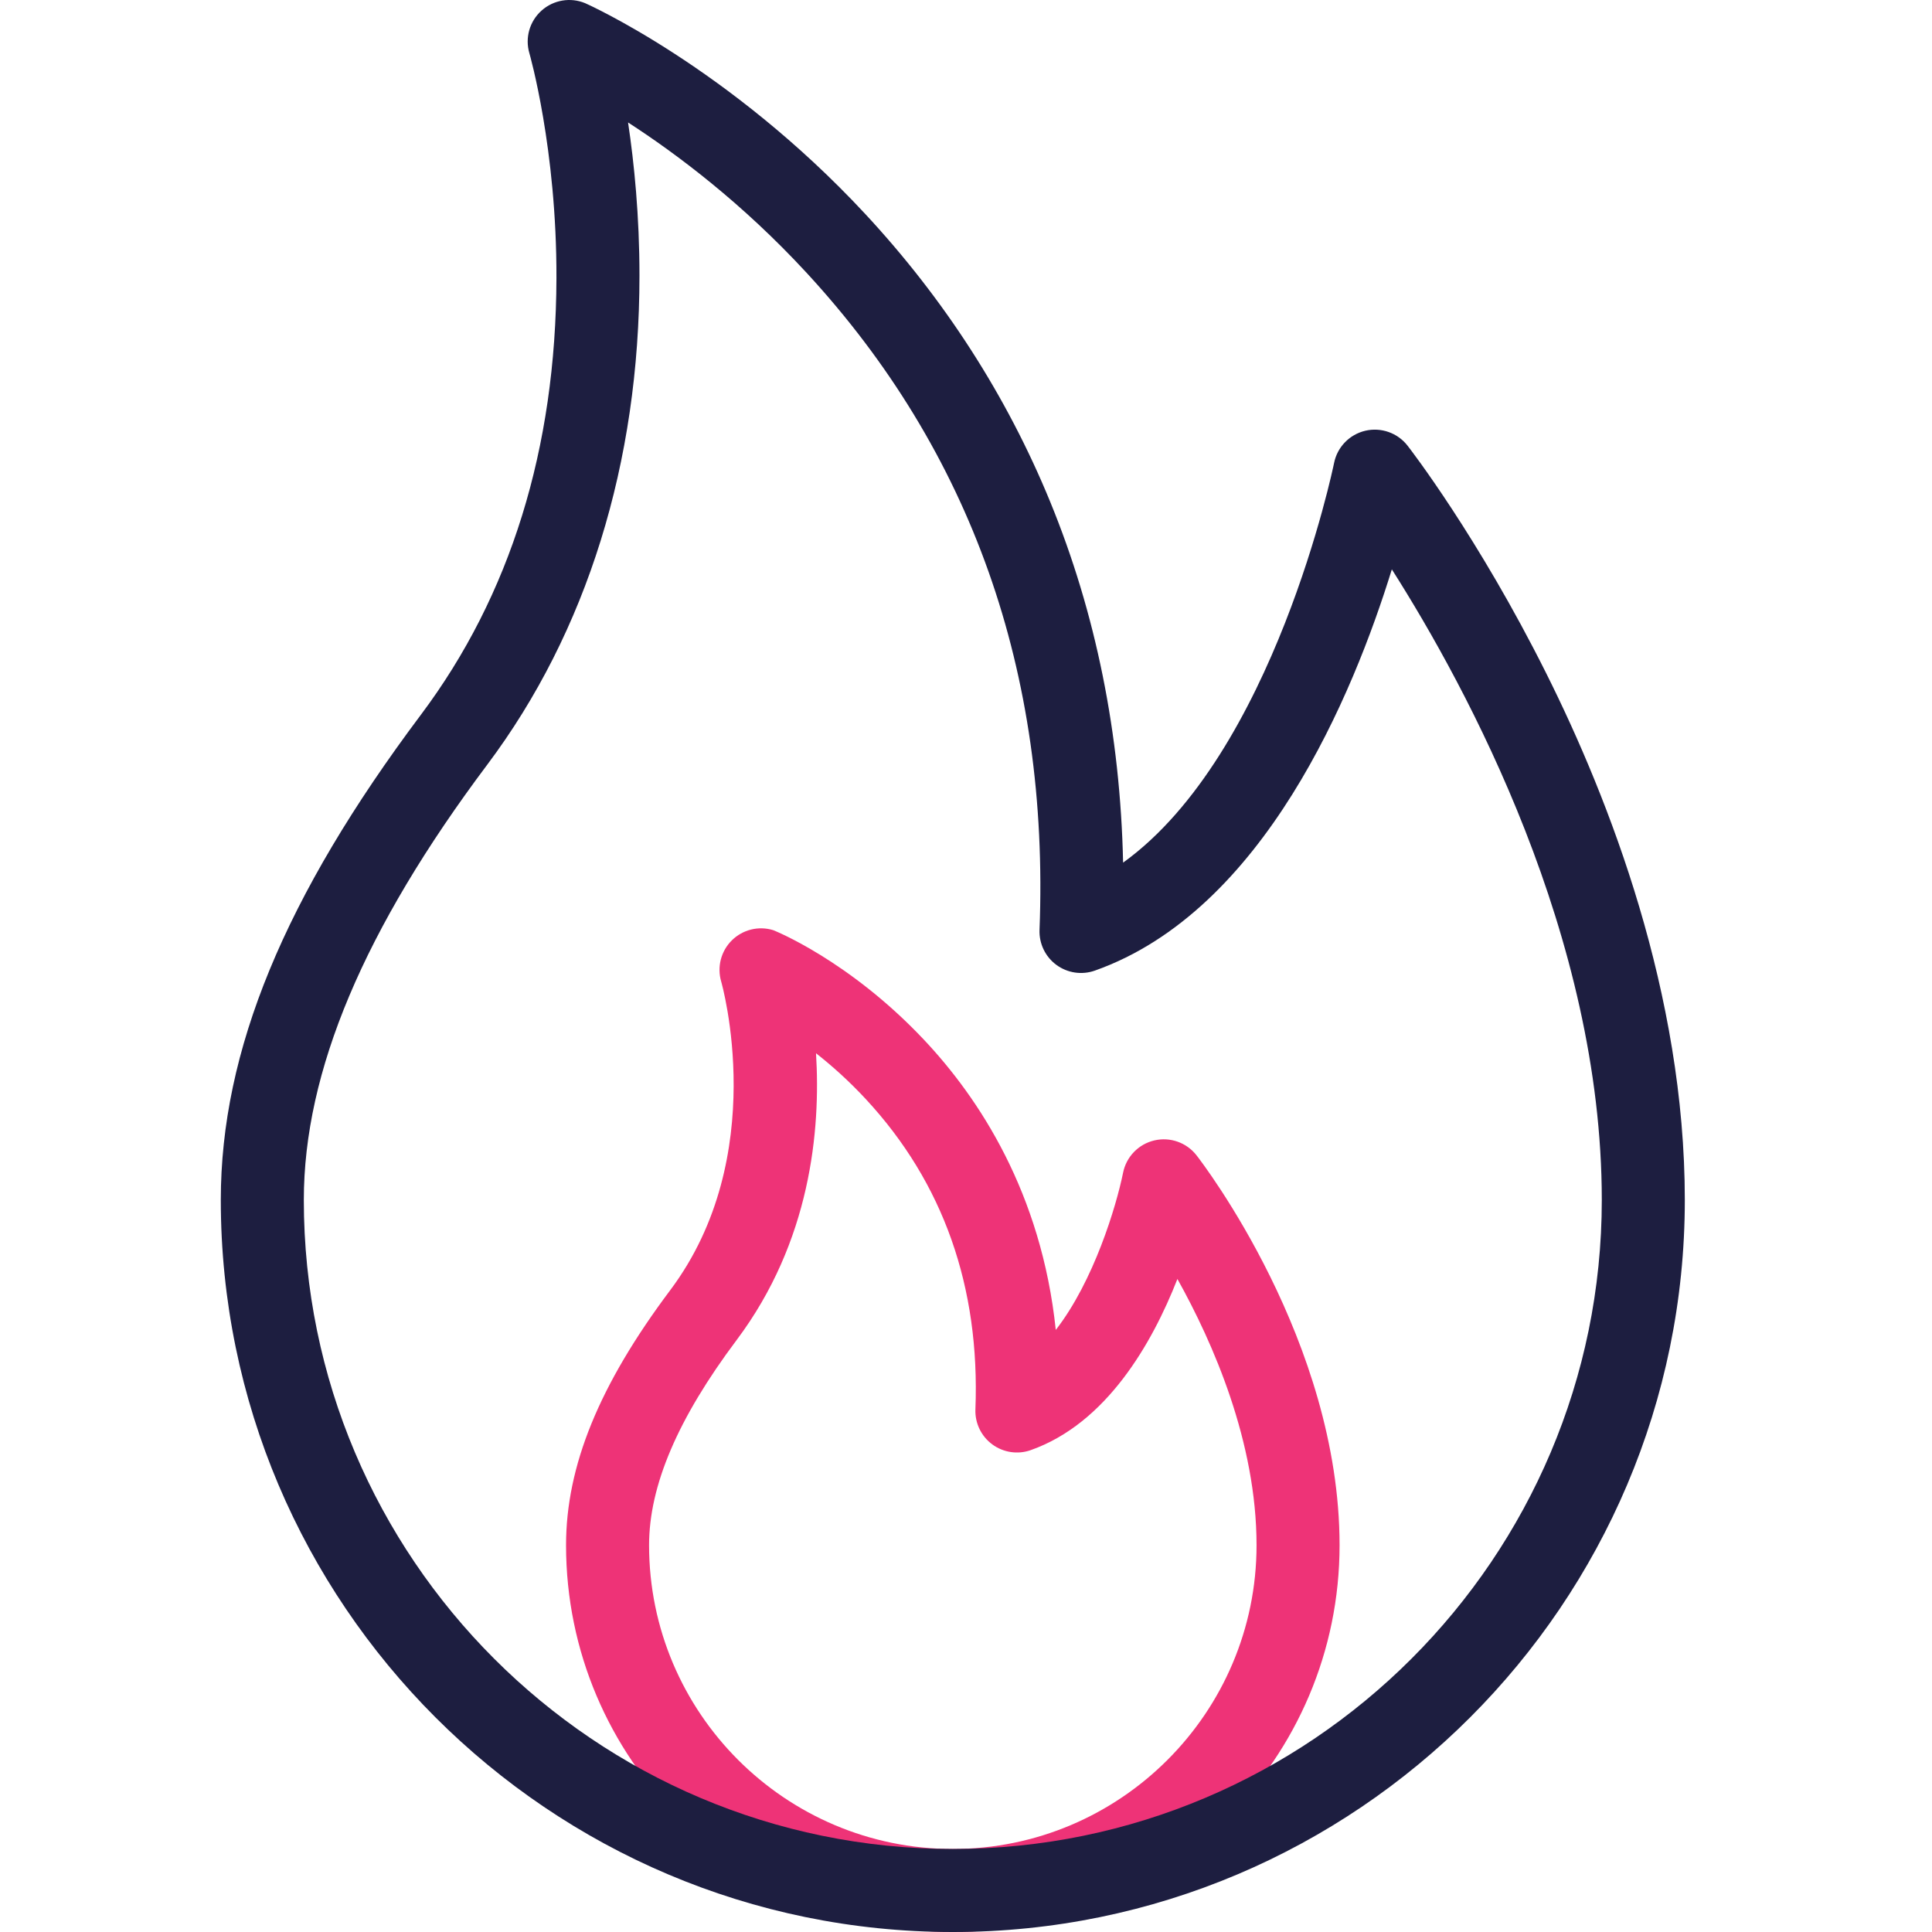
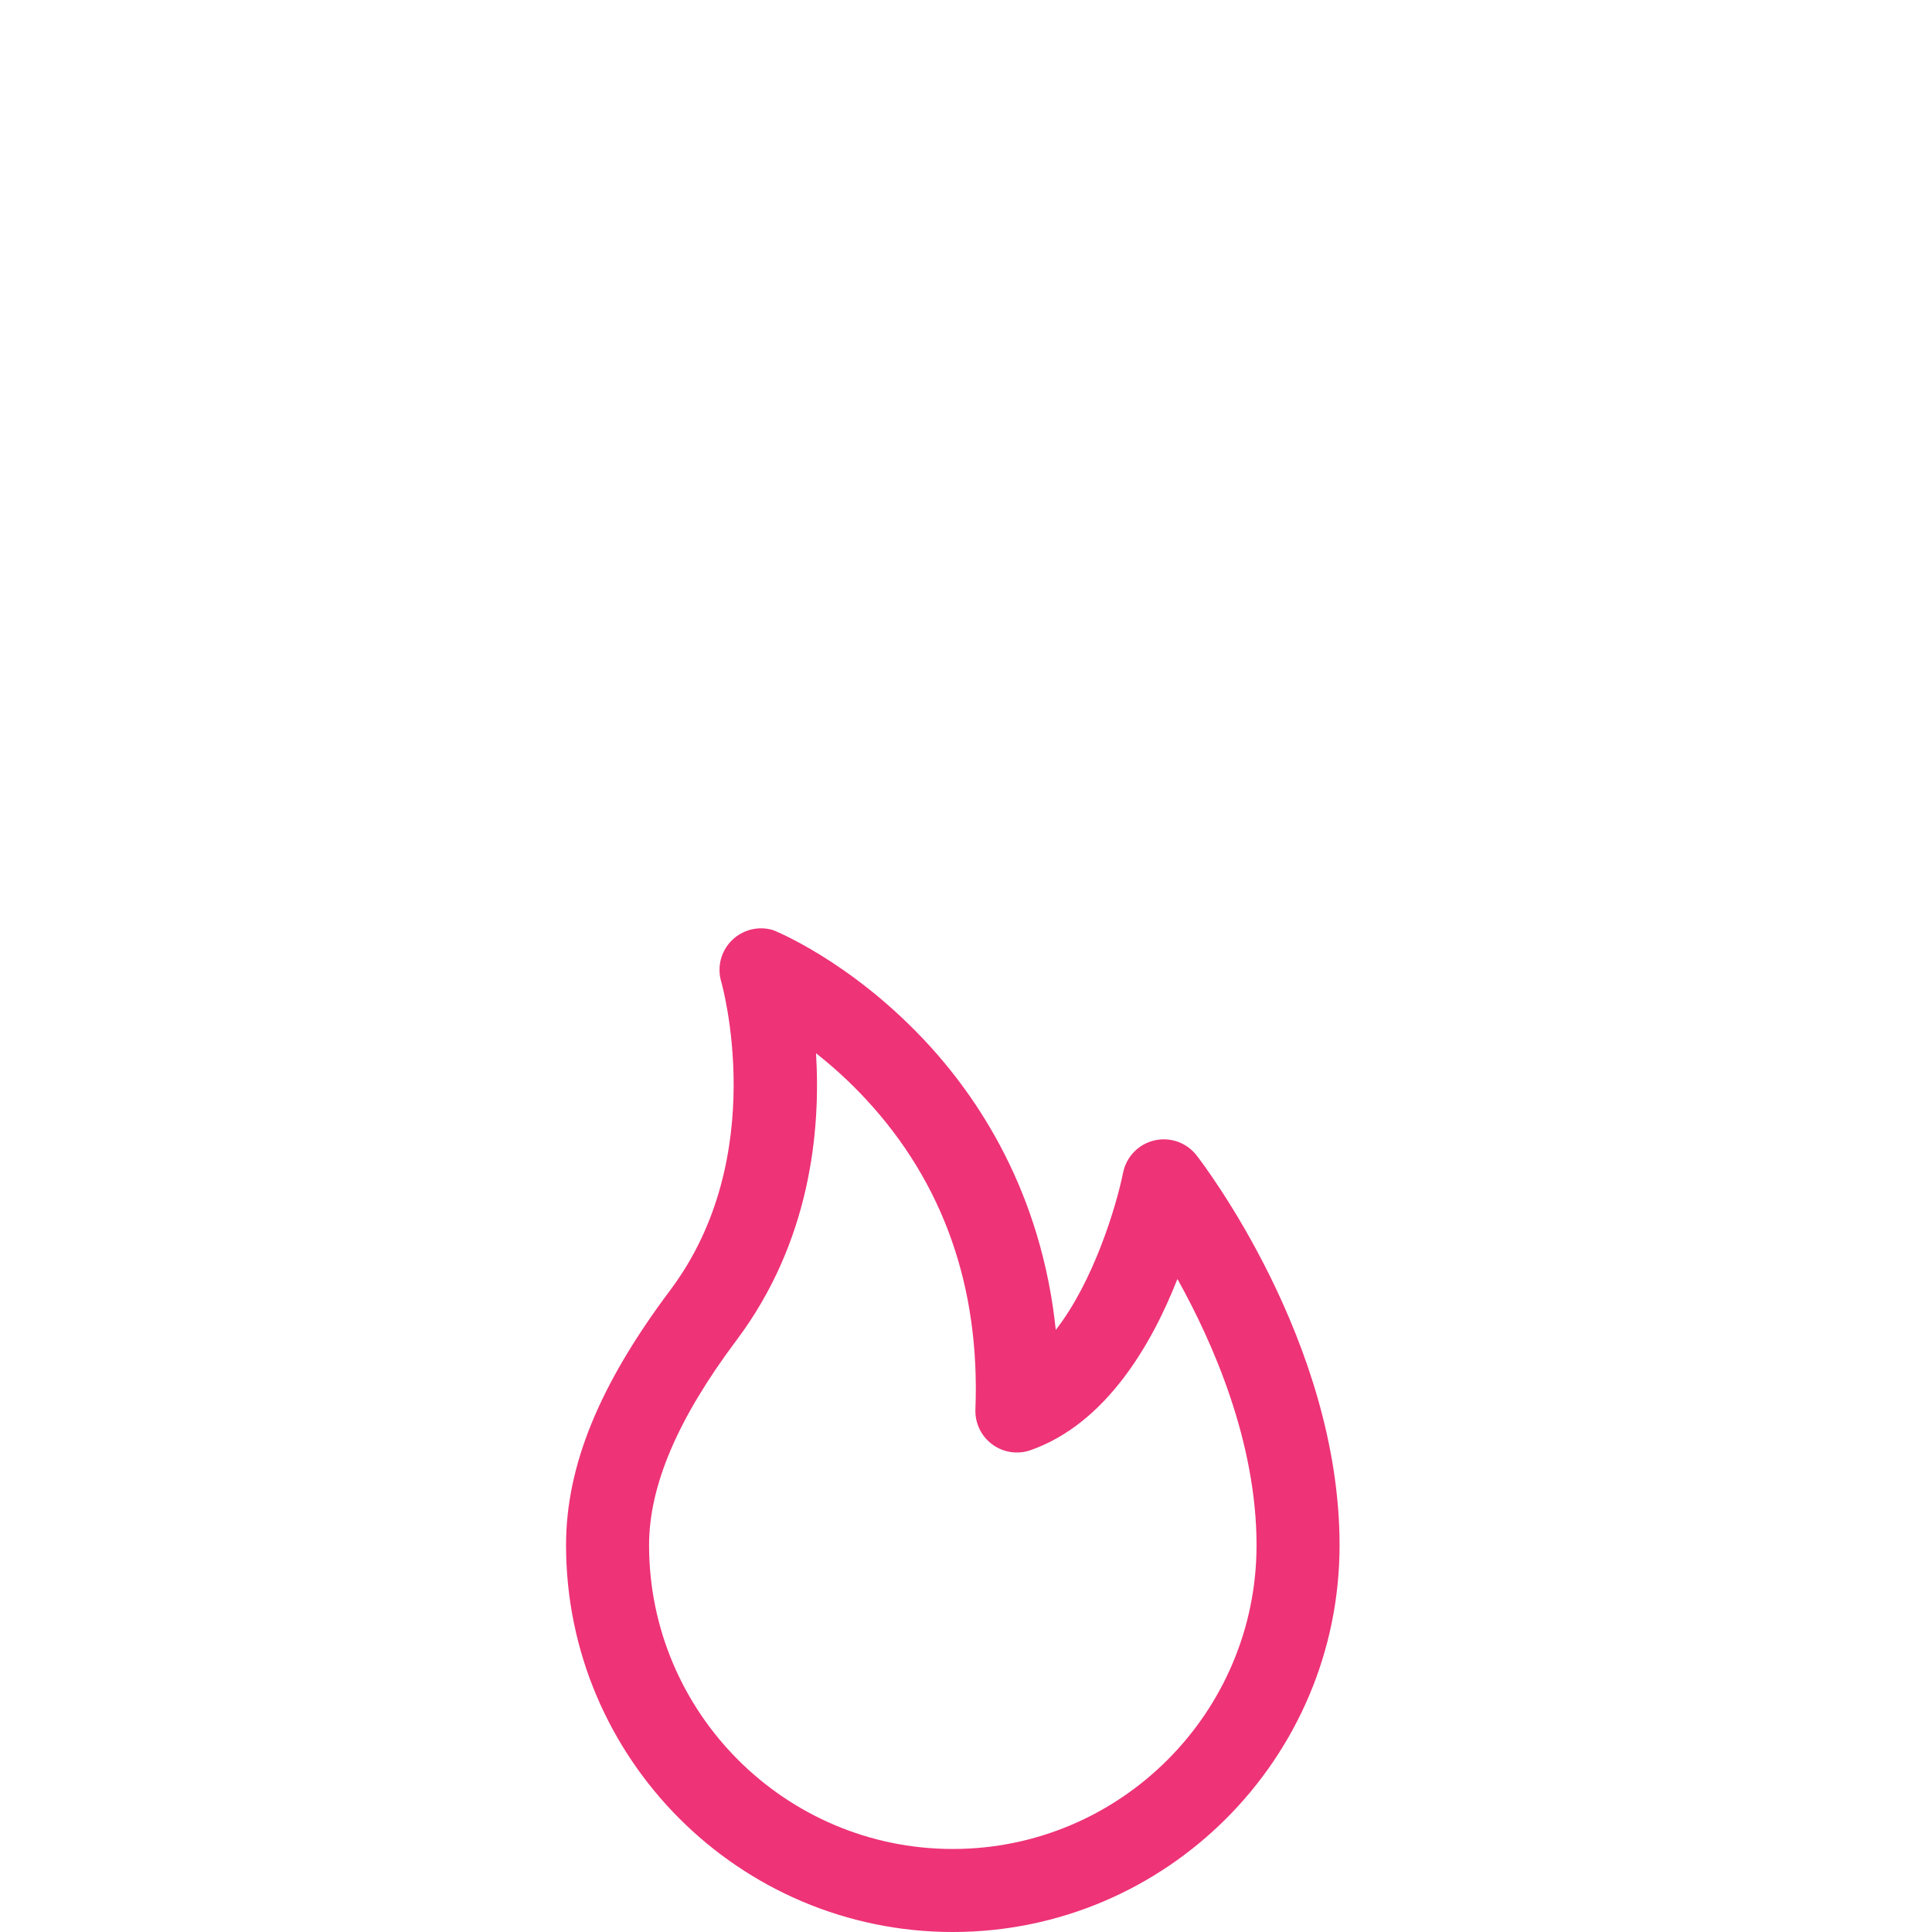
<svg xmlns="http://www.w3.org/2000/svg" width="70" height="70" viewBox="0 0 70 70" fill="none">
  <path d="M34.522 70C26.795 70 20.509 63.714 20.509 55.986C20.509 53.116 21.709 50.179 24.284 46.745C27.93 41.884 26.149 35.63 26.131 35.567C25.974 35.036 26.122 34.46 26.516 34.071C26.91 33.681 27.485 33.539 28.014 33.701C28.039 33.709 30.759 34.788 33.474 37.669C35.462 39.778 37.733 43.209 38.253 48.186C39.631 46.413 40.445 43.704 40.692 42.487C40.808 41.911 41.25 41.454 41.822 41.32C42.394 41.185 42.992 41.396 43.353 41.86C43.565 42.132 48.535 48.607 48.535 55.987C48.535 63.714 42.248 70 34.522 70ZM29.566 38.161C29.738 40.95 29.369 44.979 26.691 48.55C24.555 51.398 23.517 53.83 23.517 55.986C23.517 62.055 28.453 66.992 34.522 66.992C40.59 66.992 45.527 62.055 45.527 55.987C45.527 52.248 43.956 48.662 42.66 46.34C41.739 48.685 40.087 51.572 37.345 52.541C36.876 52.707 36.354 52.629 35.952 52.333C35.551 52.038 35.322 51.562 35.341 51.064C35.513 46.631 34.178 42.849 31.372 39.825C30.761 39.165 30.14 38.613 29.566 38.161Z" fill="#EE3377" />
-   <path d="M34.522 70C19.898 70 8 58.102 8 43.477C8 38.078 10.304 32.492 15.25 25.897C18.492 21.575 20.144 16.251 20.161 10.074C20.174 5.393 19.19 1.96 19.18 1.926C19.017 1.37 19.189 0.77 19.621 0.384C20.052 -0.002 20.667 -0.107 21.201 0.115C21.251 0.136 26.396 2.426 31.34 7.742C34.221 10.84 36.478 14.349 38.047 18.172C39.704 22.209 40.591 26.6 40.692 31.255C46.154 27.323 48.313 16.892 48.336 16.775C48.452 16.198 48.894 15.742 49.466 15.607C50.038 15.473 50.637 15.683 50.998 16.147C51.101 16.279 53.55 19.449 56.02 24.39C58.312 28.973 61.044 36.005 61.044 43.478C61.044 58.102 49.146 70 34.522 70ZM17.657 27.702C13.183 33.666 11.008 38.827 11.008 43.477C11.008 56.443 21.556 66.992 34.522 66.992C47.488 66.992 58.036 56.444 58.036 43.478C58.036 33.932 53.163 24.928 50.429 20.629C49.032 25.156 45.79 33.003 39.668 35.167C39.198 35.333 38.676 35.255 38.275 34.96C37.873 34.664 37.645 34.189 37.664 33.691C38.025 24.354 35.186 16.345 29.224 9.884C26.895 7.36 24.514 5.574 22.756 4.437C22.979 5.923 23.169 7.823 23.169 9.982C23.169 16.766 21.263 22.893 17.657 27.702Z" fill="#1D1E40" />
</svg>